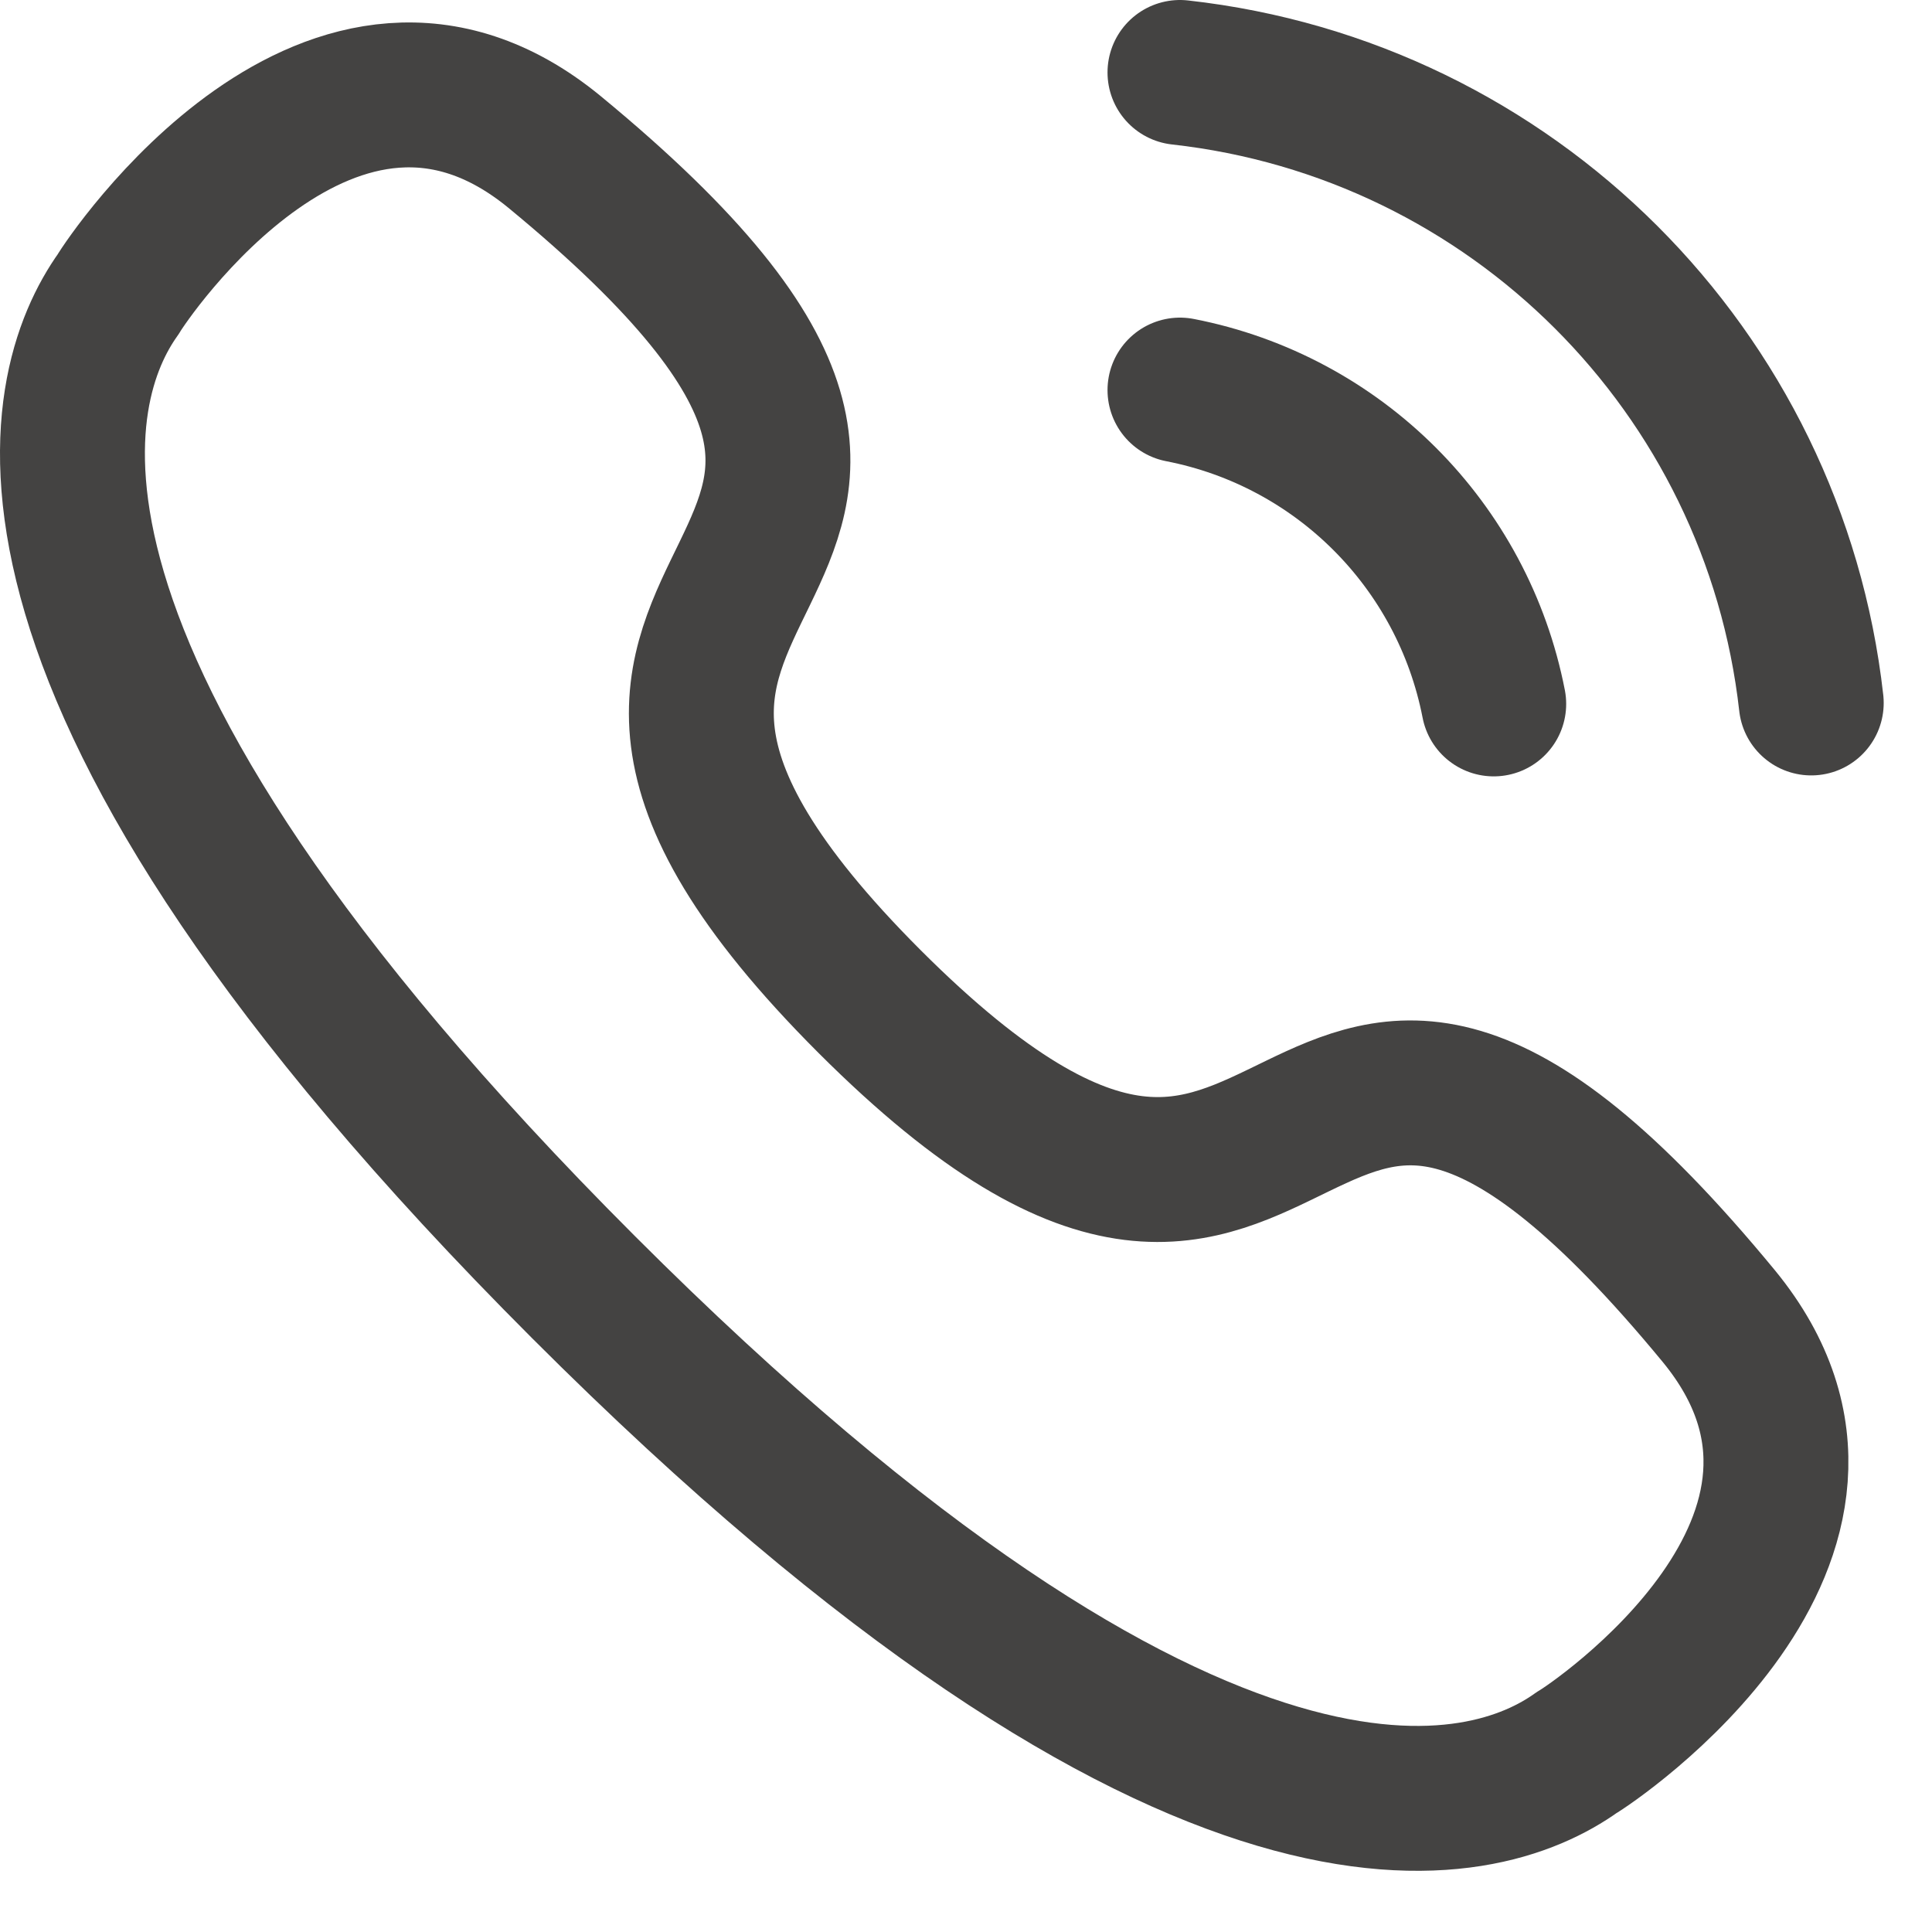
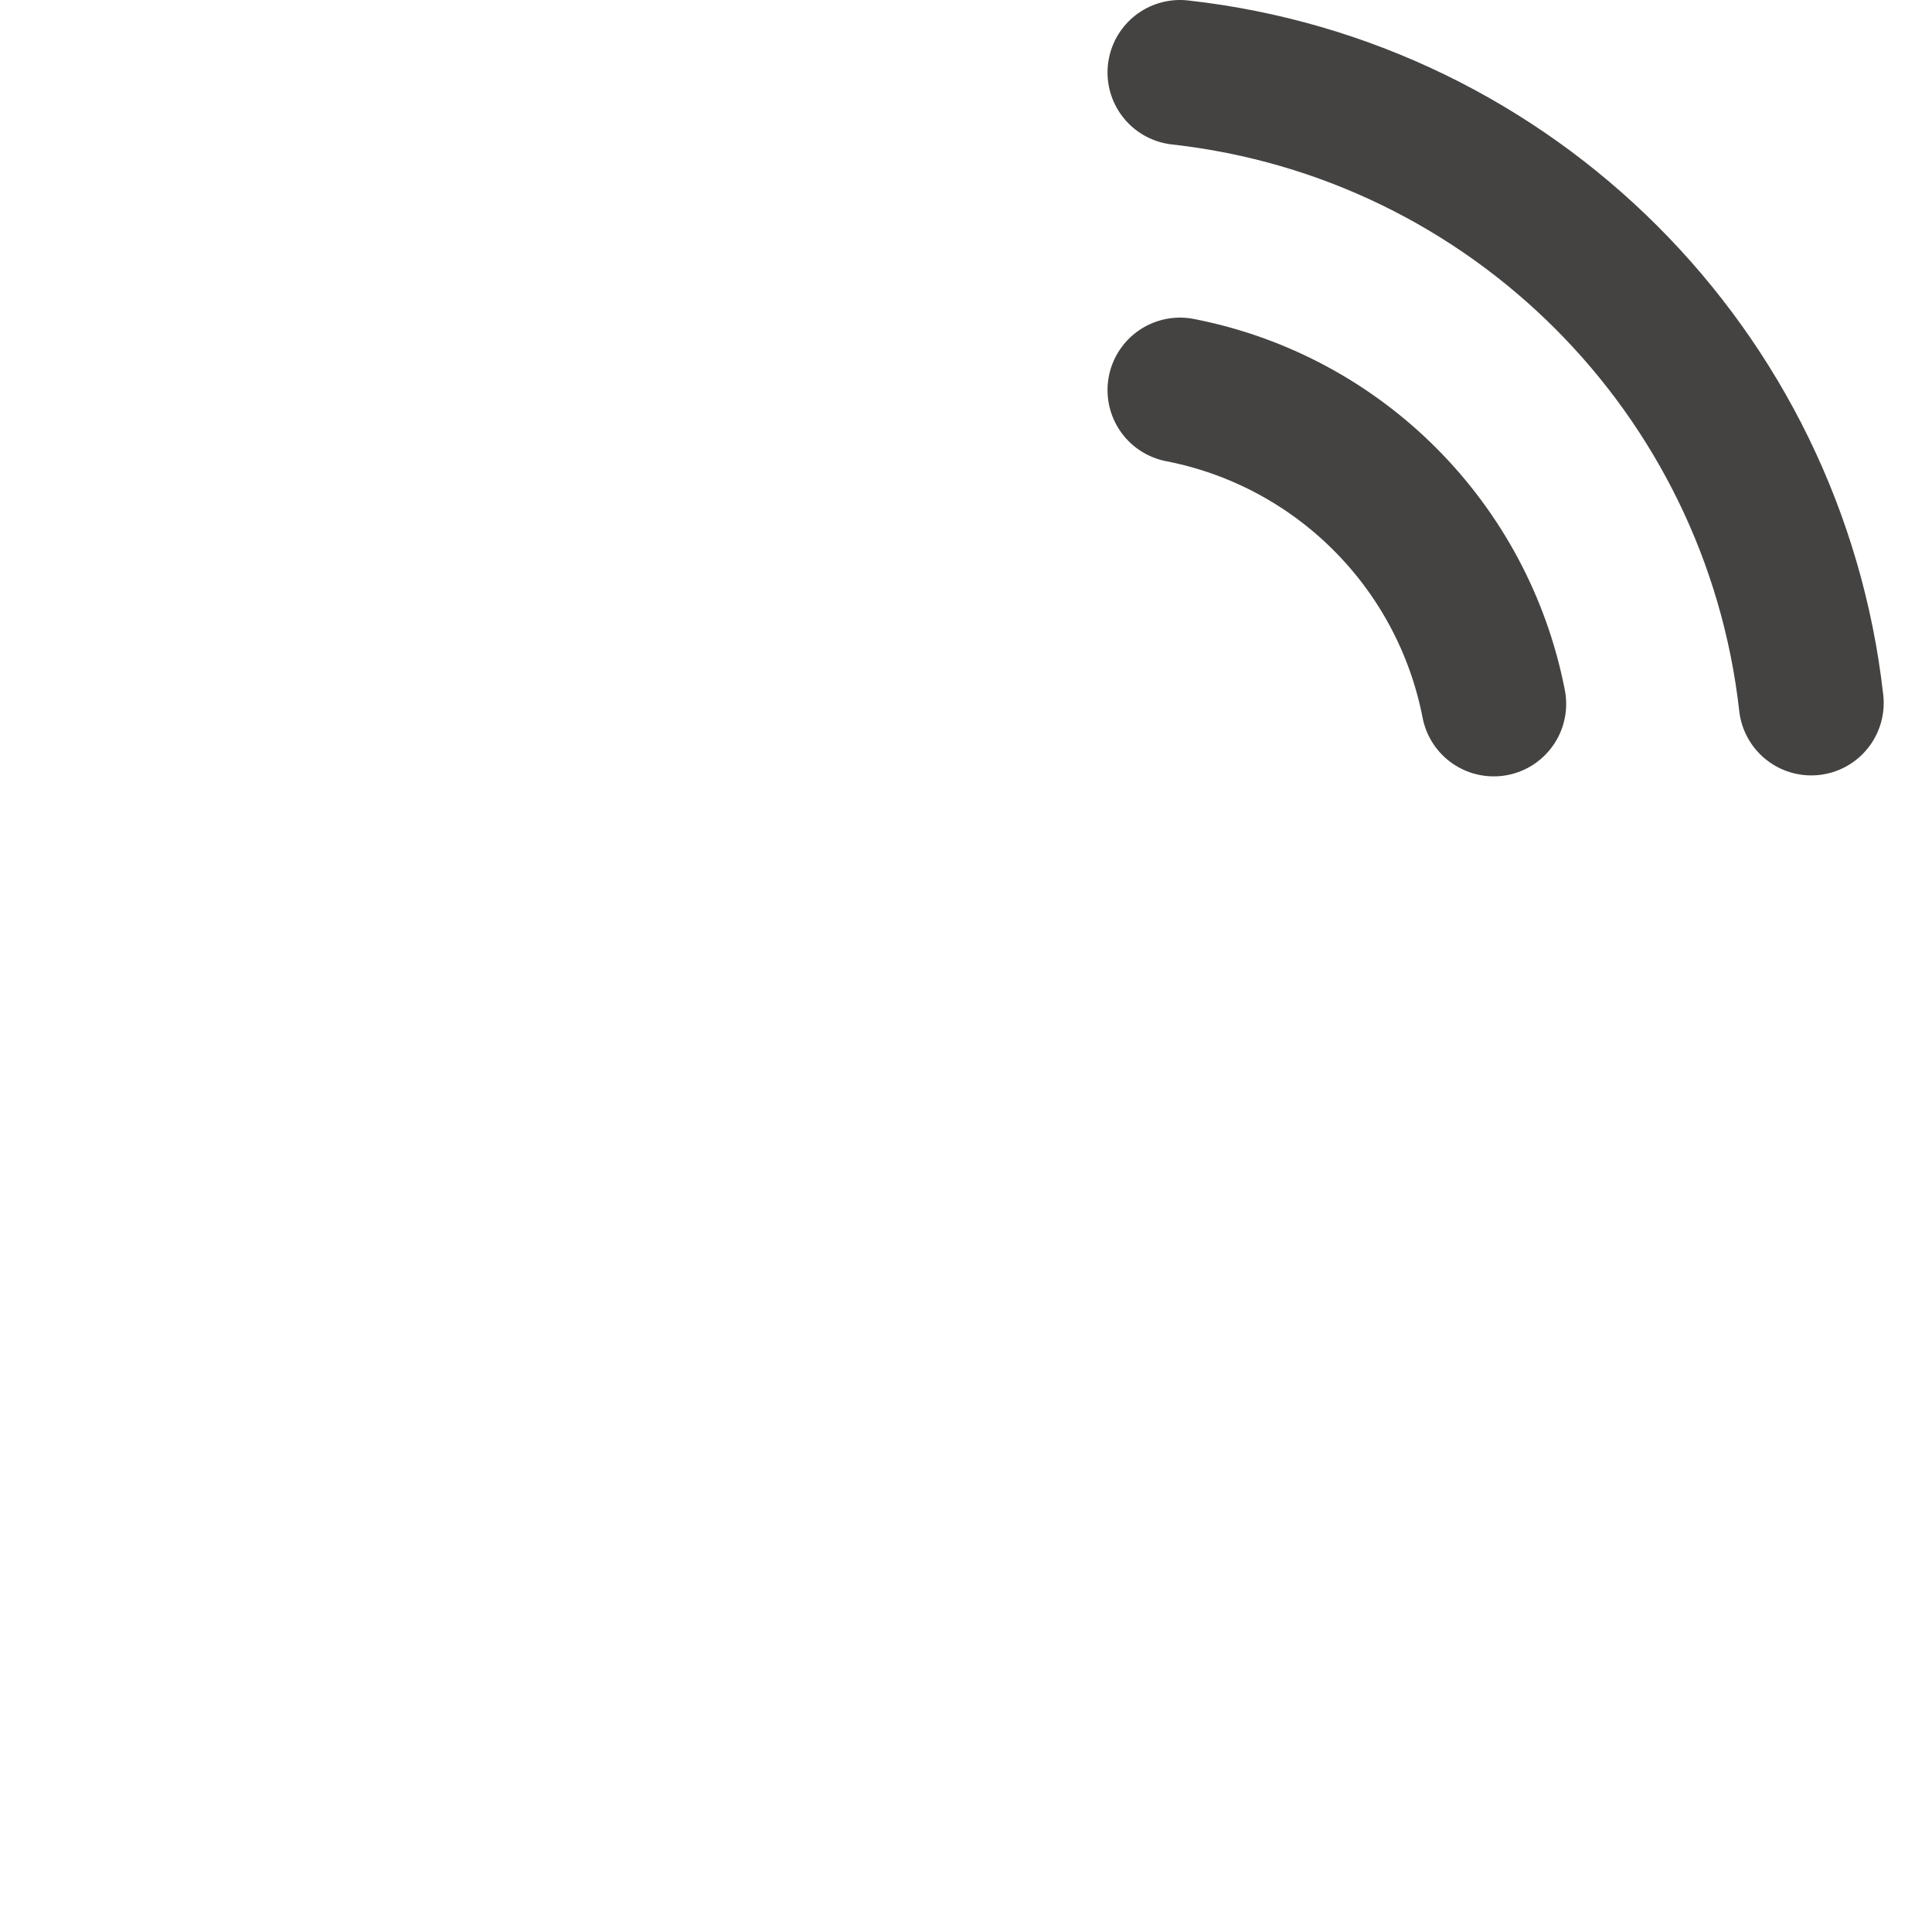
<svg xmlns="http://www.w3.org/2000/svg" width="20" height="20" viewBox="0 0 20 20" fill="none">
  <path d="M12.215 0.75C15.65 1.132 18.364 3.842 18.75 7.277" stroke="#444342" stroke-width="1.5" stroke-linecap="round" stroke-linejoin="round" />
  <path d="M12.215 4.038C13.859 4.358 15.143 5.643 15.463 7.287" stroke="#444342" stroke-width="1.5" stroke-linecap="round" stroke-linejoin="round" />
-   <path fill-rule="evenodd" clip-rule="evenodd" d="M6.041 13.325C-0.362 6.922 0.549 3.99 1.224 3.045C1.31 2.893 3.448 -0.306 5.738 1.571C11.424 6.253 4.226 5.591 9.001 10.367C13.776 15.141 13.113 7.943 17.796 13.628C19.673 15.92 16.474 18.057 16.322 18.142C15.377 18.818 12.444 19.729 6.041 13.325Z" stroke="#444342" stroke-width="1.5" stroke-linecap="round" stroke-linejoin="round" />
</svg>